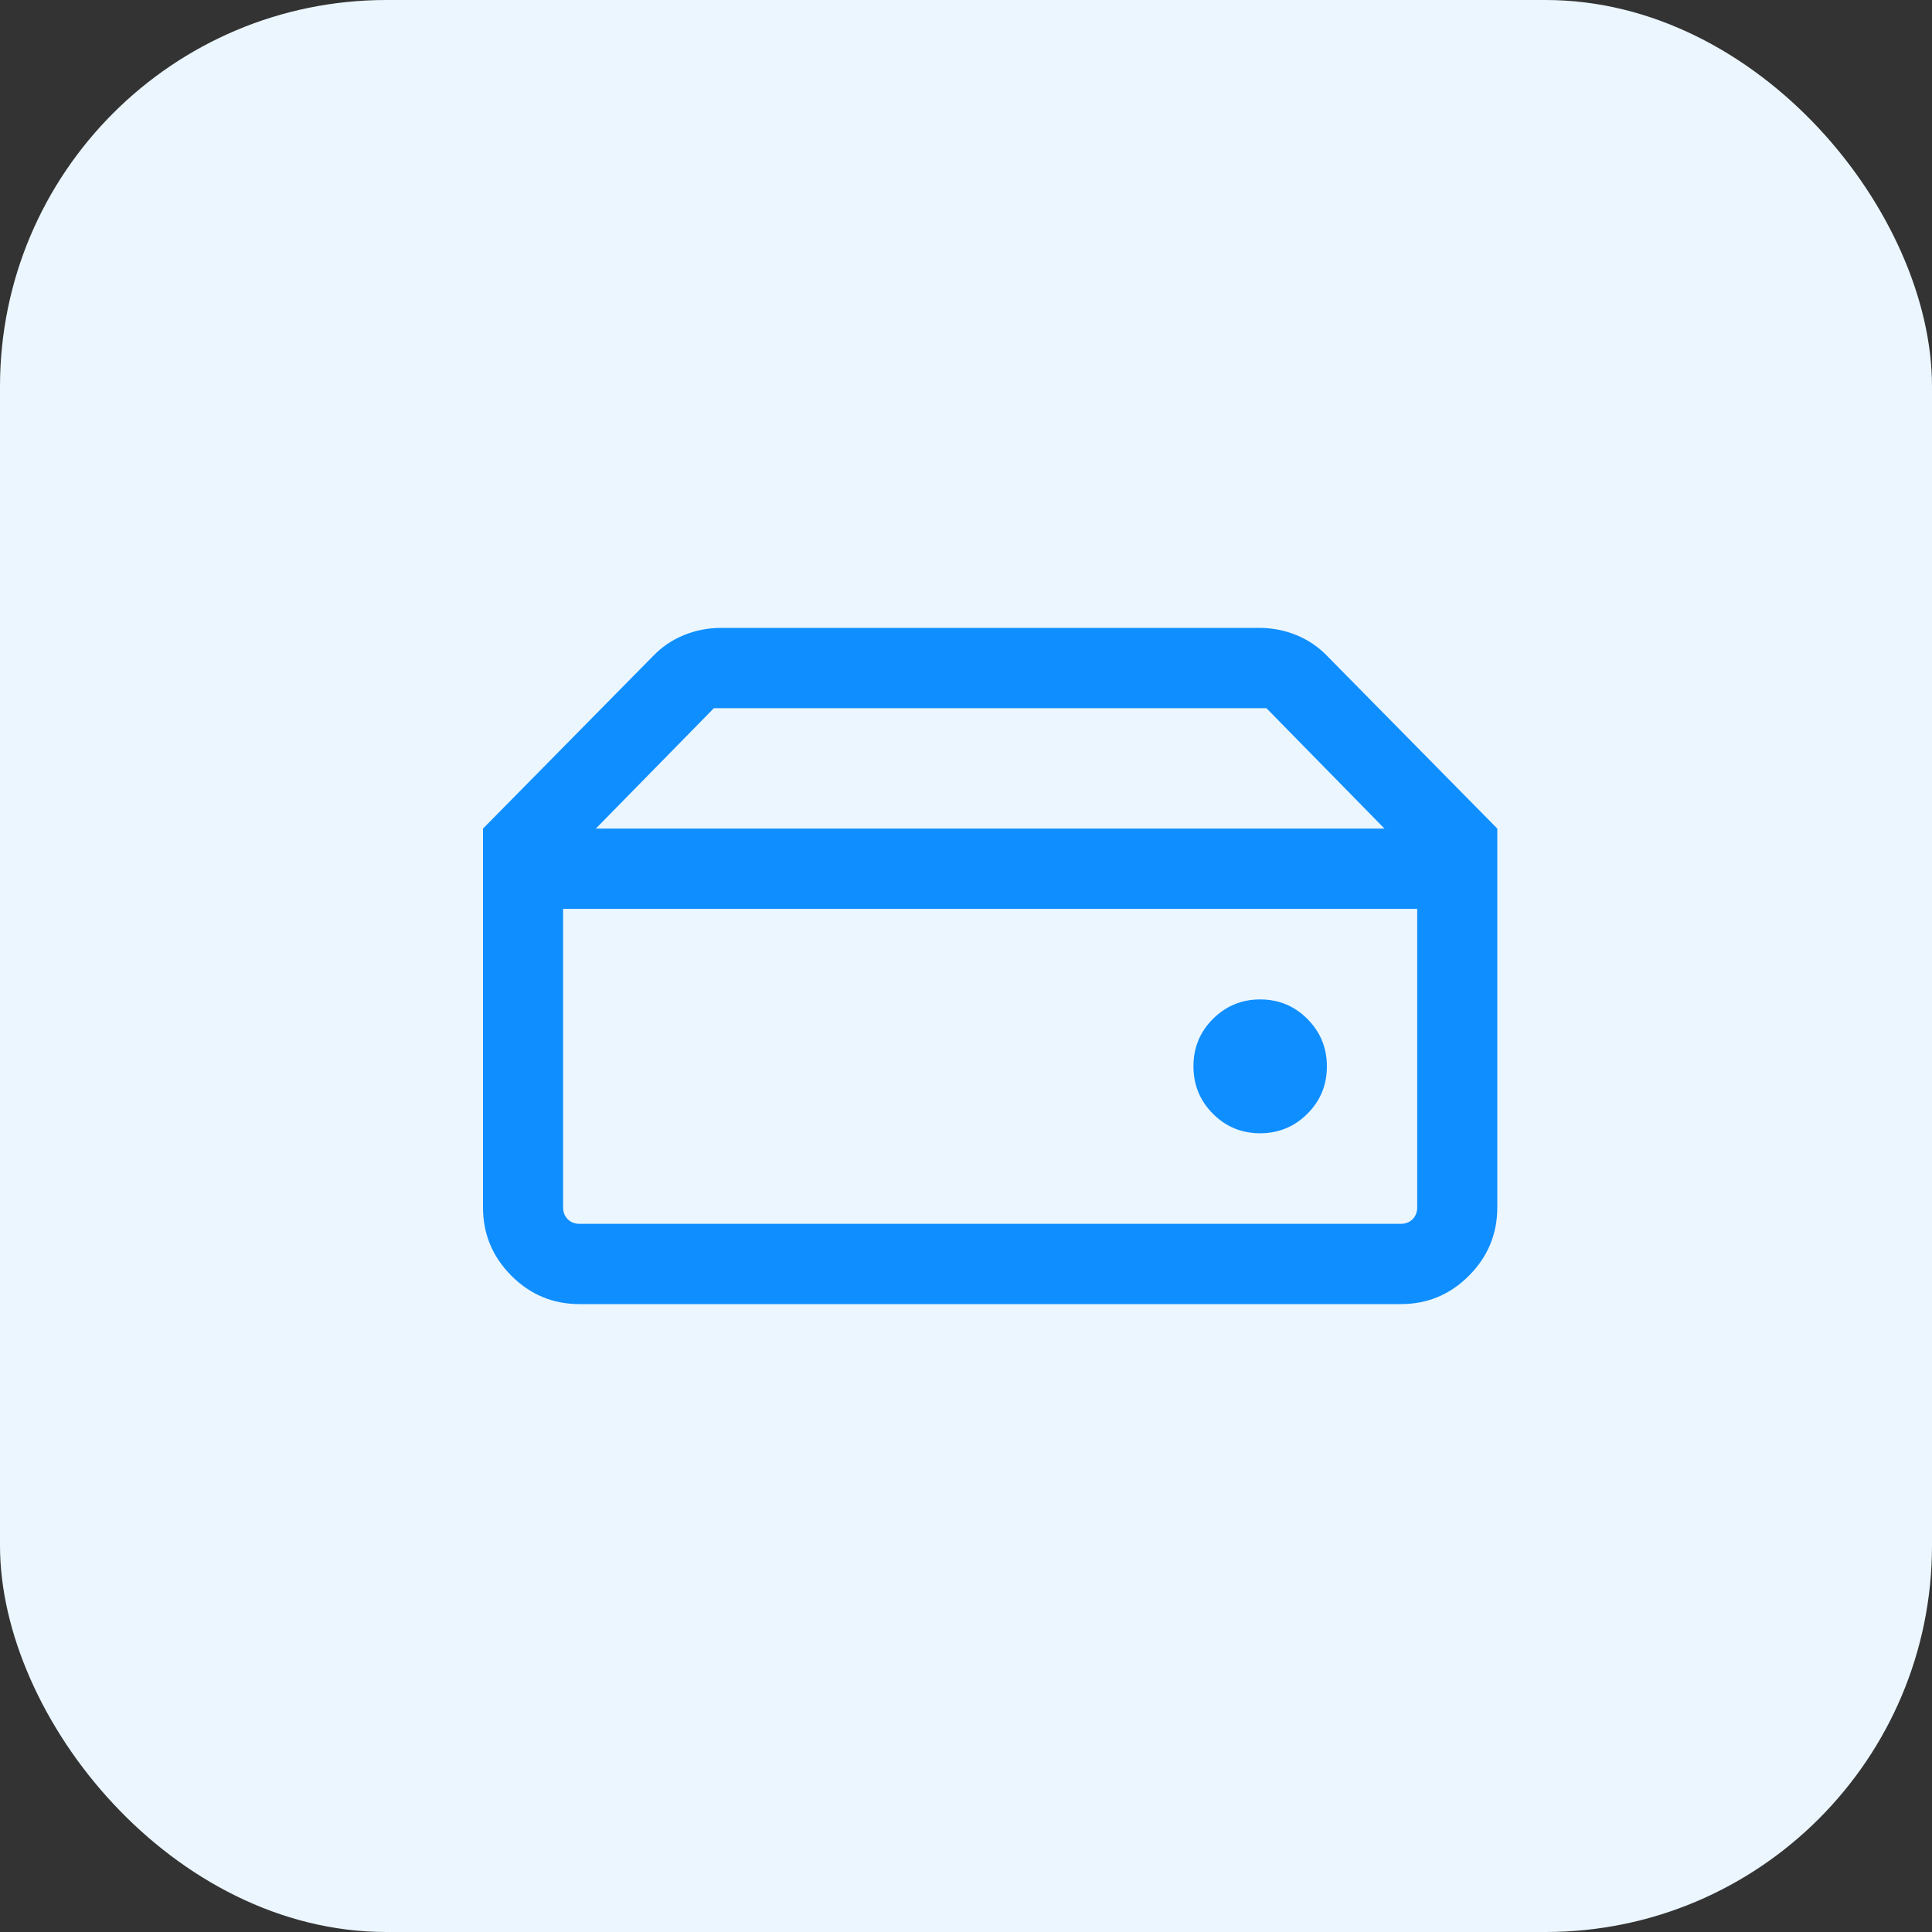
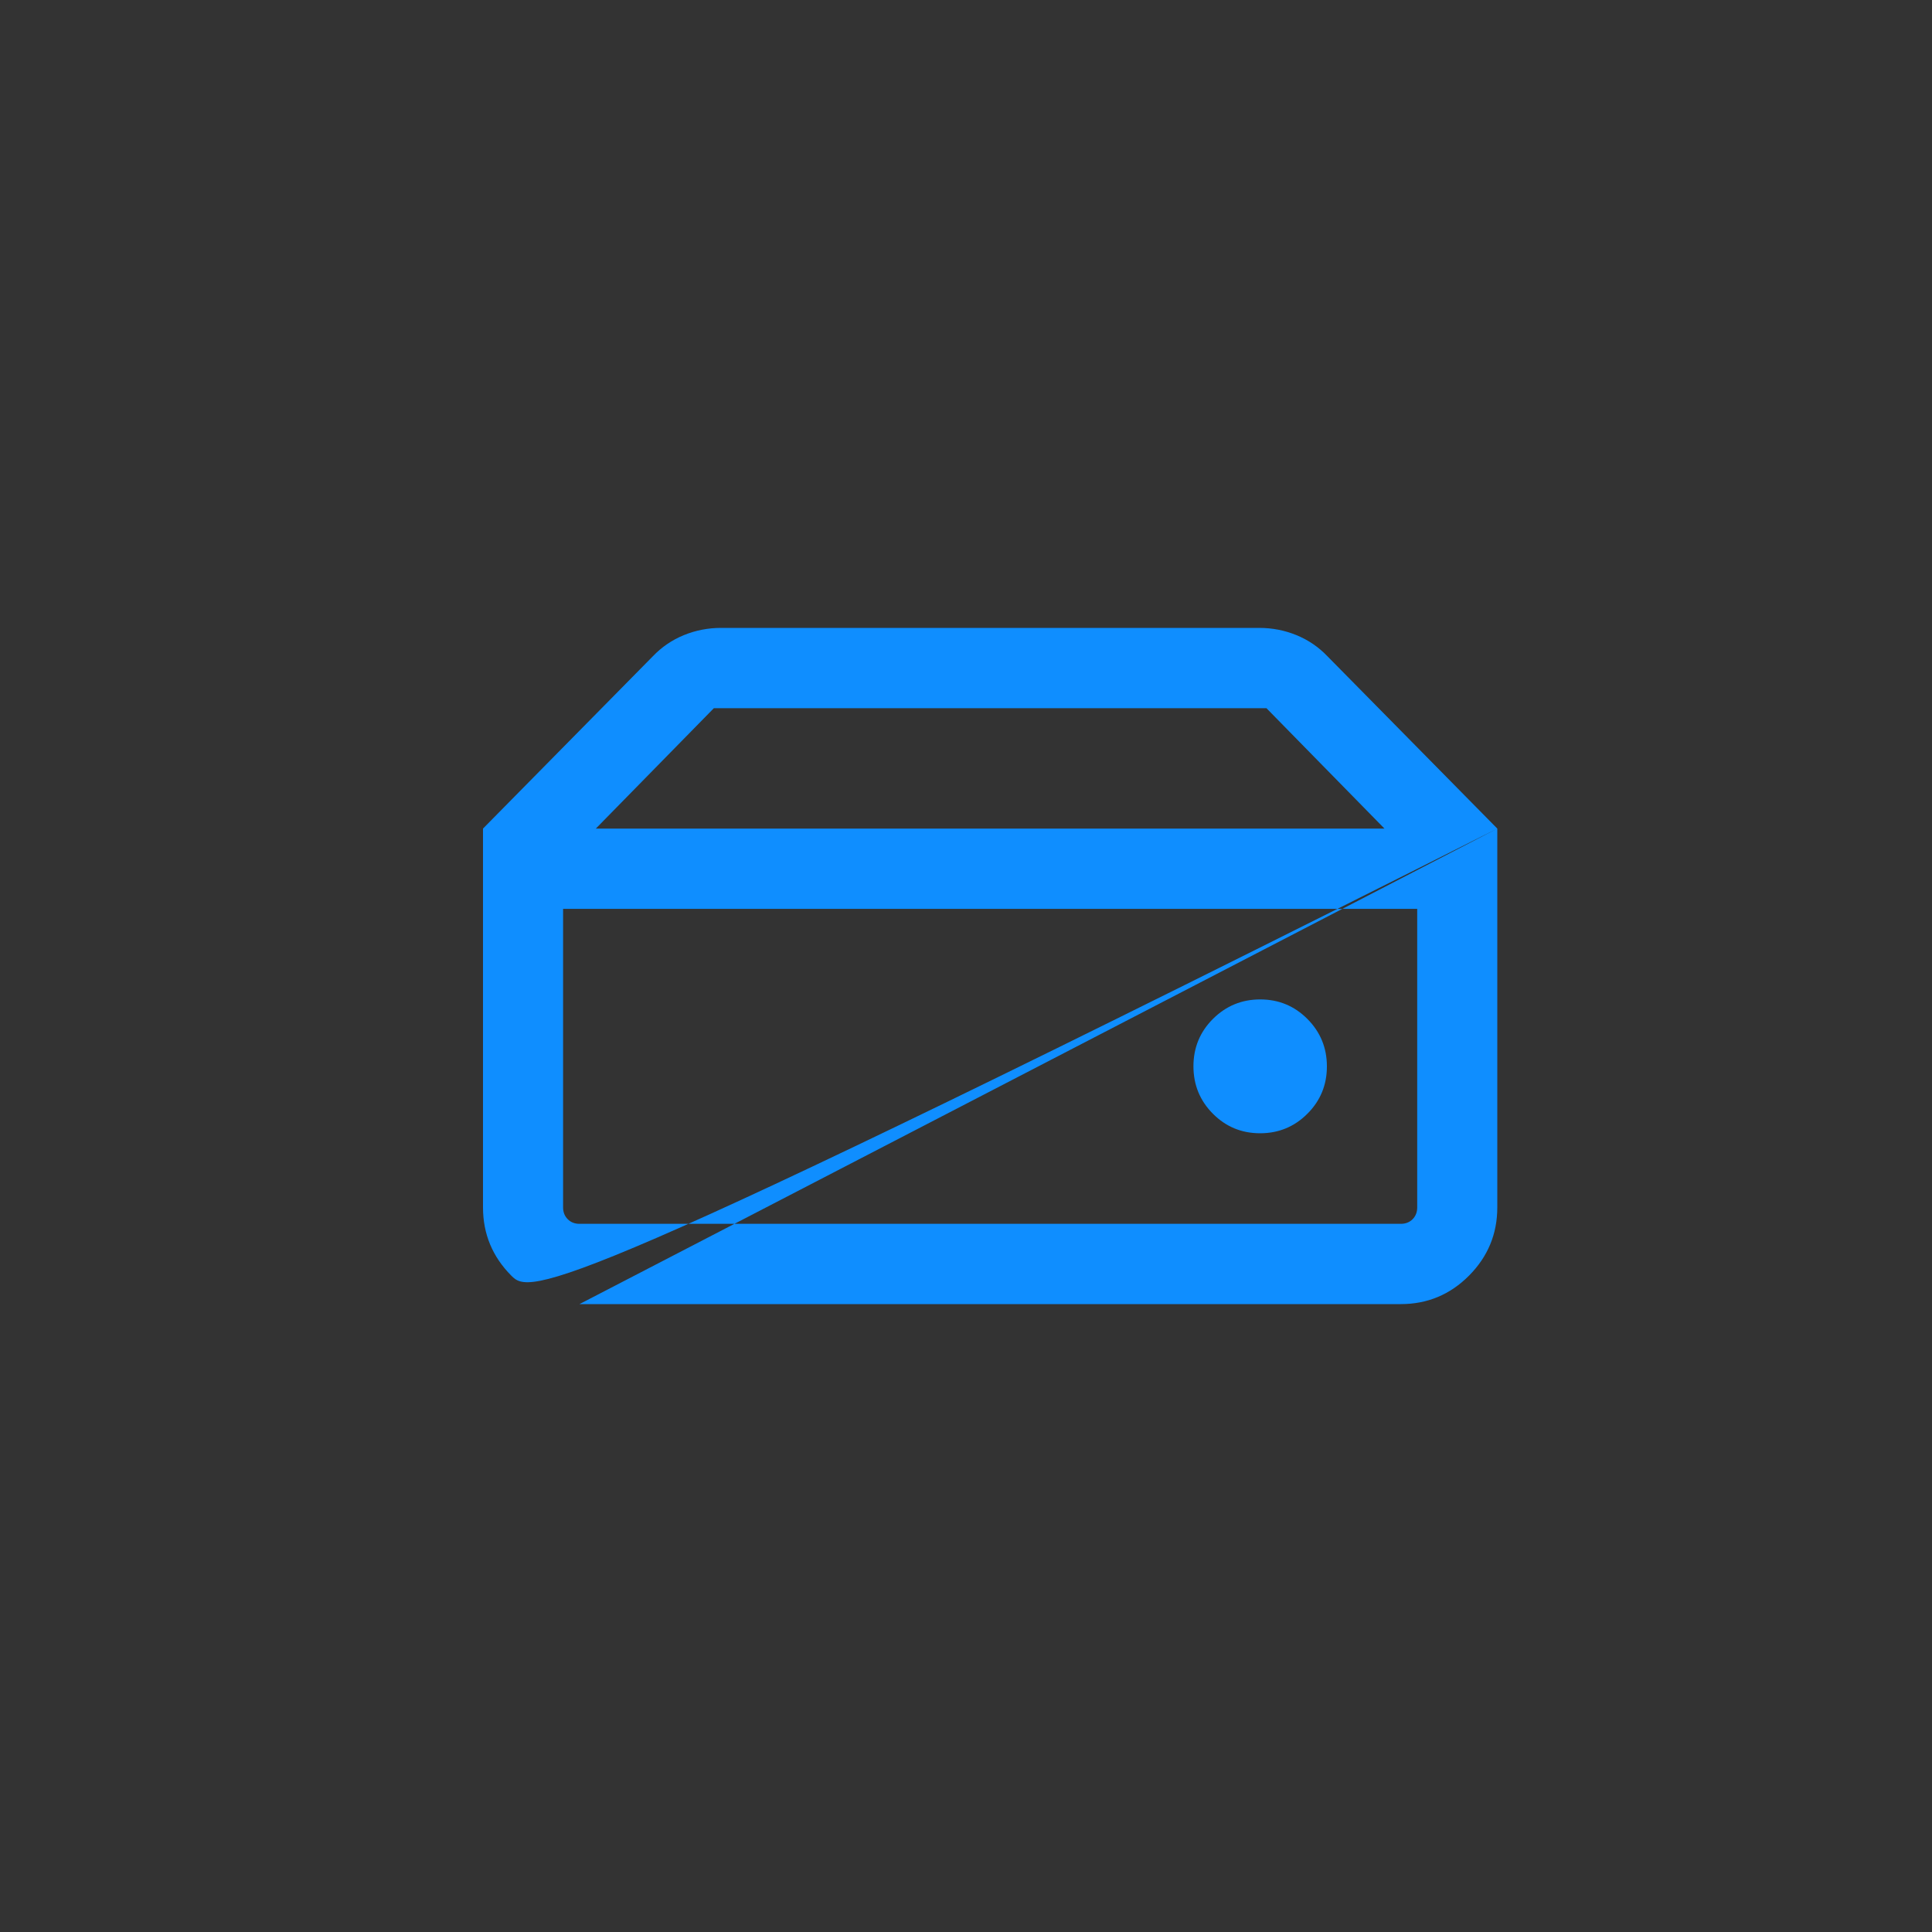
<svg xmlns="http://www.w3.org/2000/svg" width="40" height="40" viewBox="0 0 40 40" fill="none">
  <rect x="0" y="0" width="40" height="40" fill="#333333" stroke="none" />
-   <rect width="40" height="40" rx="8" fill="#EBF6FF" />
-   <path d="M11.998 25.338H29.002C29.101 25.338 29.183 25.306 29.247 25.242C29.31 25.178 29.342 25.096 29.342 24.997V18.817H11.658V24.997C11.658 25.096 11.69 25.178 11.754 25.242C11.817 25.306 11.899 25.338 11.998 25.338ZM26.089 23.463C26.472 23.463 26.799 23.328 27.068 23.059C27.337 22.79 27.472 22.463 27.472 22.079C27.472 21.694 27.337 21.367 27.069 21.097C26.801 20.828 26.475 20.692 26.091 20.692C25.708 20.692 25.382 20.827 25.112 21.096C24.843 21.365 24.709 21.692 24.709 22.076C24.709 22.461 24.843 22.788 25.111 23.058C25.38 23.328 25.705 23.463 26.089 23.463ZM31 17.155H28.664L26.22 14.662H14.78L12.336 17.155H10L13.52 13.584C13.701 13.395 13.914 13.25 14.158 13.15C14.402 13.05 14.659 13 14.929 13H26.071C26.34 13 26.598 13.05 26.842 13.15C27.086 13.25 27.299 13.395 27.48 13.584L31 17.155ZM11.998 27C11.448 27 10.978 26.804 10.587 26.412C10.196 26.019 10 25.548 10 24.997V17.155H31V24.997C31 25.548 30.804 26.019 30.413 26.412C30.022 26.804 29.552 27 29.002 27H11.998Z" fill="#0F8EFF" />
+   <path d="M11.998 25.338H29.002C29.101 25.338 29.183 25.306 29.247 25.242C29.31 25.178 29.342 25.096 29.342 24.997V18.817H11.658V24.997C11.658 25.096 11.69 25.178 11.754 25.242C11.817 25.306 11.899 25.338 11.998 25.338ZM26.089 23.463C26.472 23.463 26.799 23.328 27.068 23.059C27.337 22.79 27.472 22.463 27.472 22.079C27.472 21.694 27.337 21.367 27.069 21.097C26.801 20.828 26.475 20.692 26.091 20.692C25.708 20.692 25.382 20.827 25.112 21.096C24.843 21.365 24.709 21.692 24.709 22.076C24.709 22.461 24.843 22.788 25.111 23.058C25.38 23.328 25.705 23.463 26.089 23.463ZM31 17.155H28.664L26.22 14.662H14.78L12.336 17.155H10L13.52 13.584C13.701 13.395 13.914 13.25 14.158 13.15C14.402 13.05 14.659 13 14.929 13H26.071C26.34 13 26.598 13.05 26.842 13.15C27.086 13.25 27.299 13.395 27.48 13.584L31 17.155ZC11.448 27 10.978 26.804 10.587 26.412C10.196 26.019 10 25.548 10 24.997V17.155H31V24.997C31 25.548 30.804 26.019 30.413 26.412C30.022 26.804 29.552 27 29.002 27H11.998Z" fill="#0F8EFF" />
</svg>